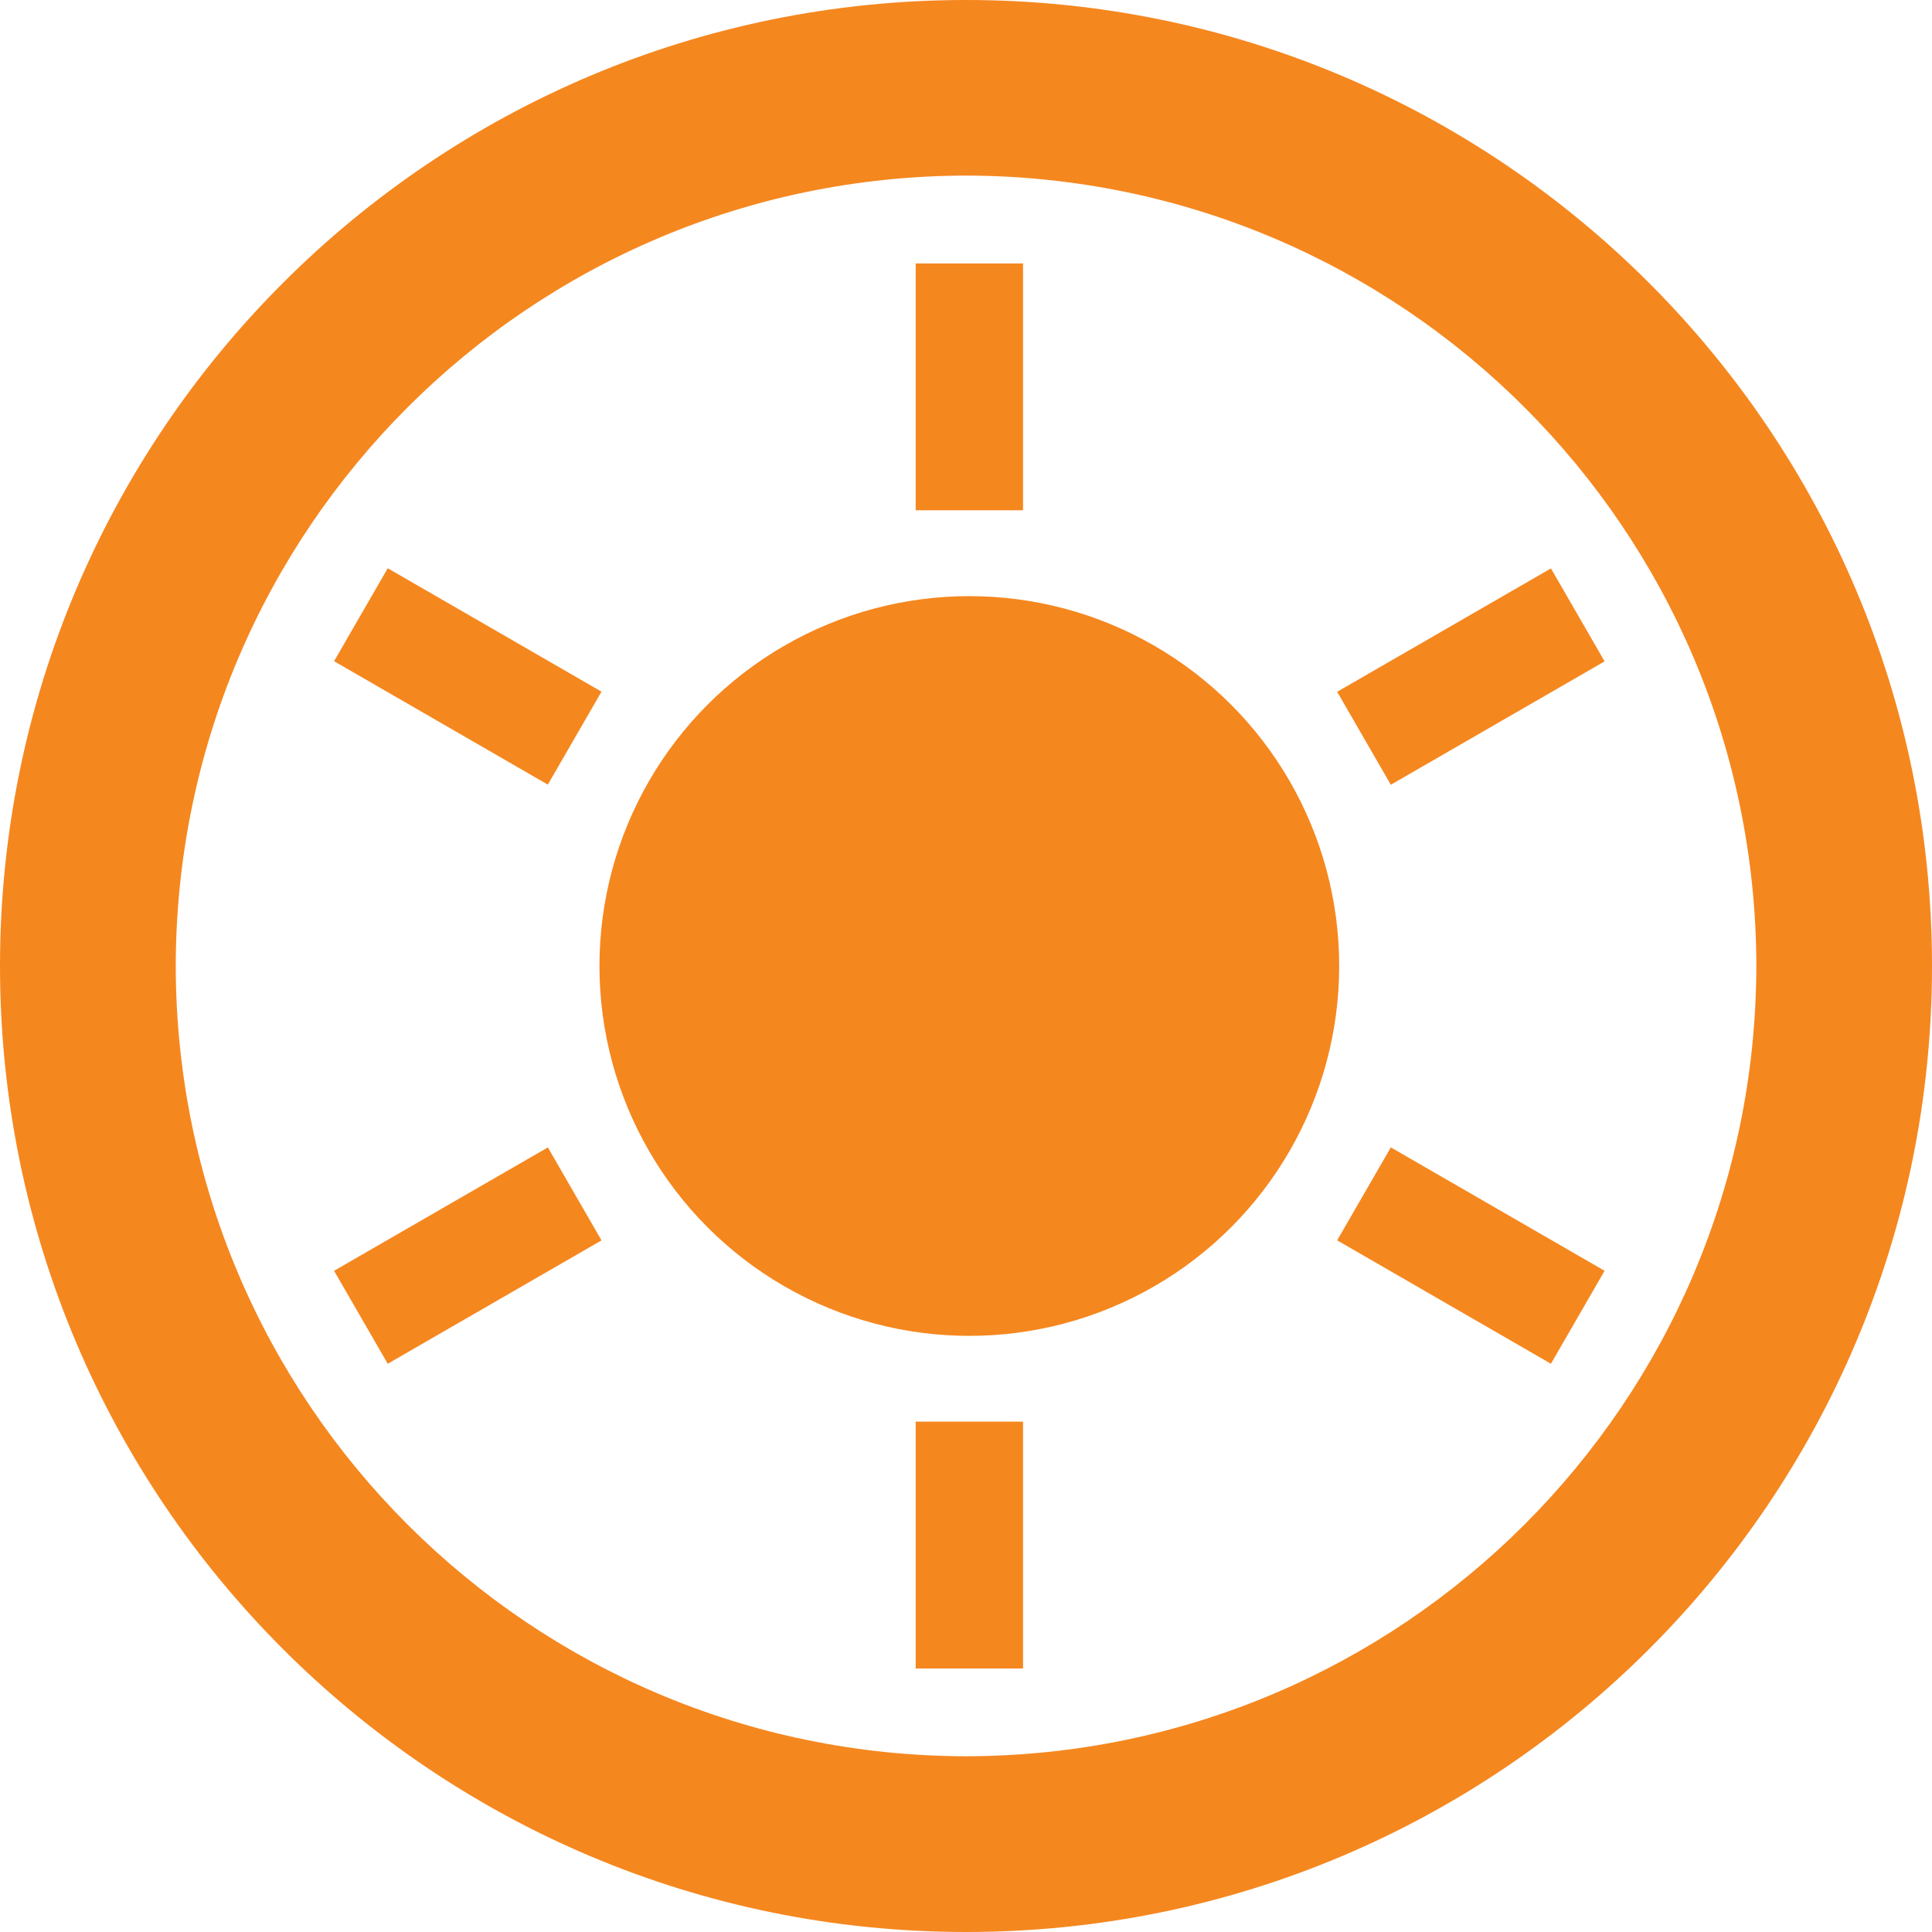
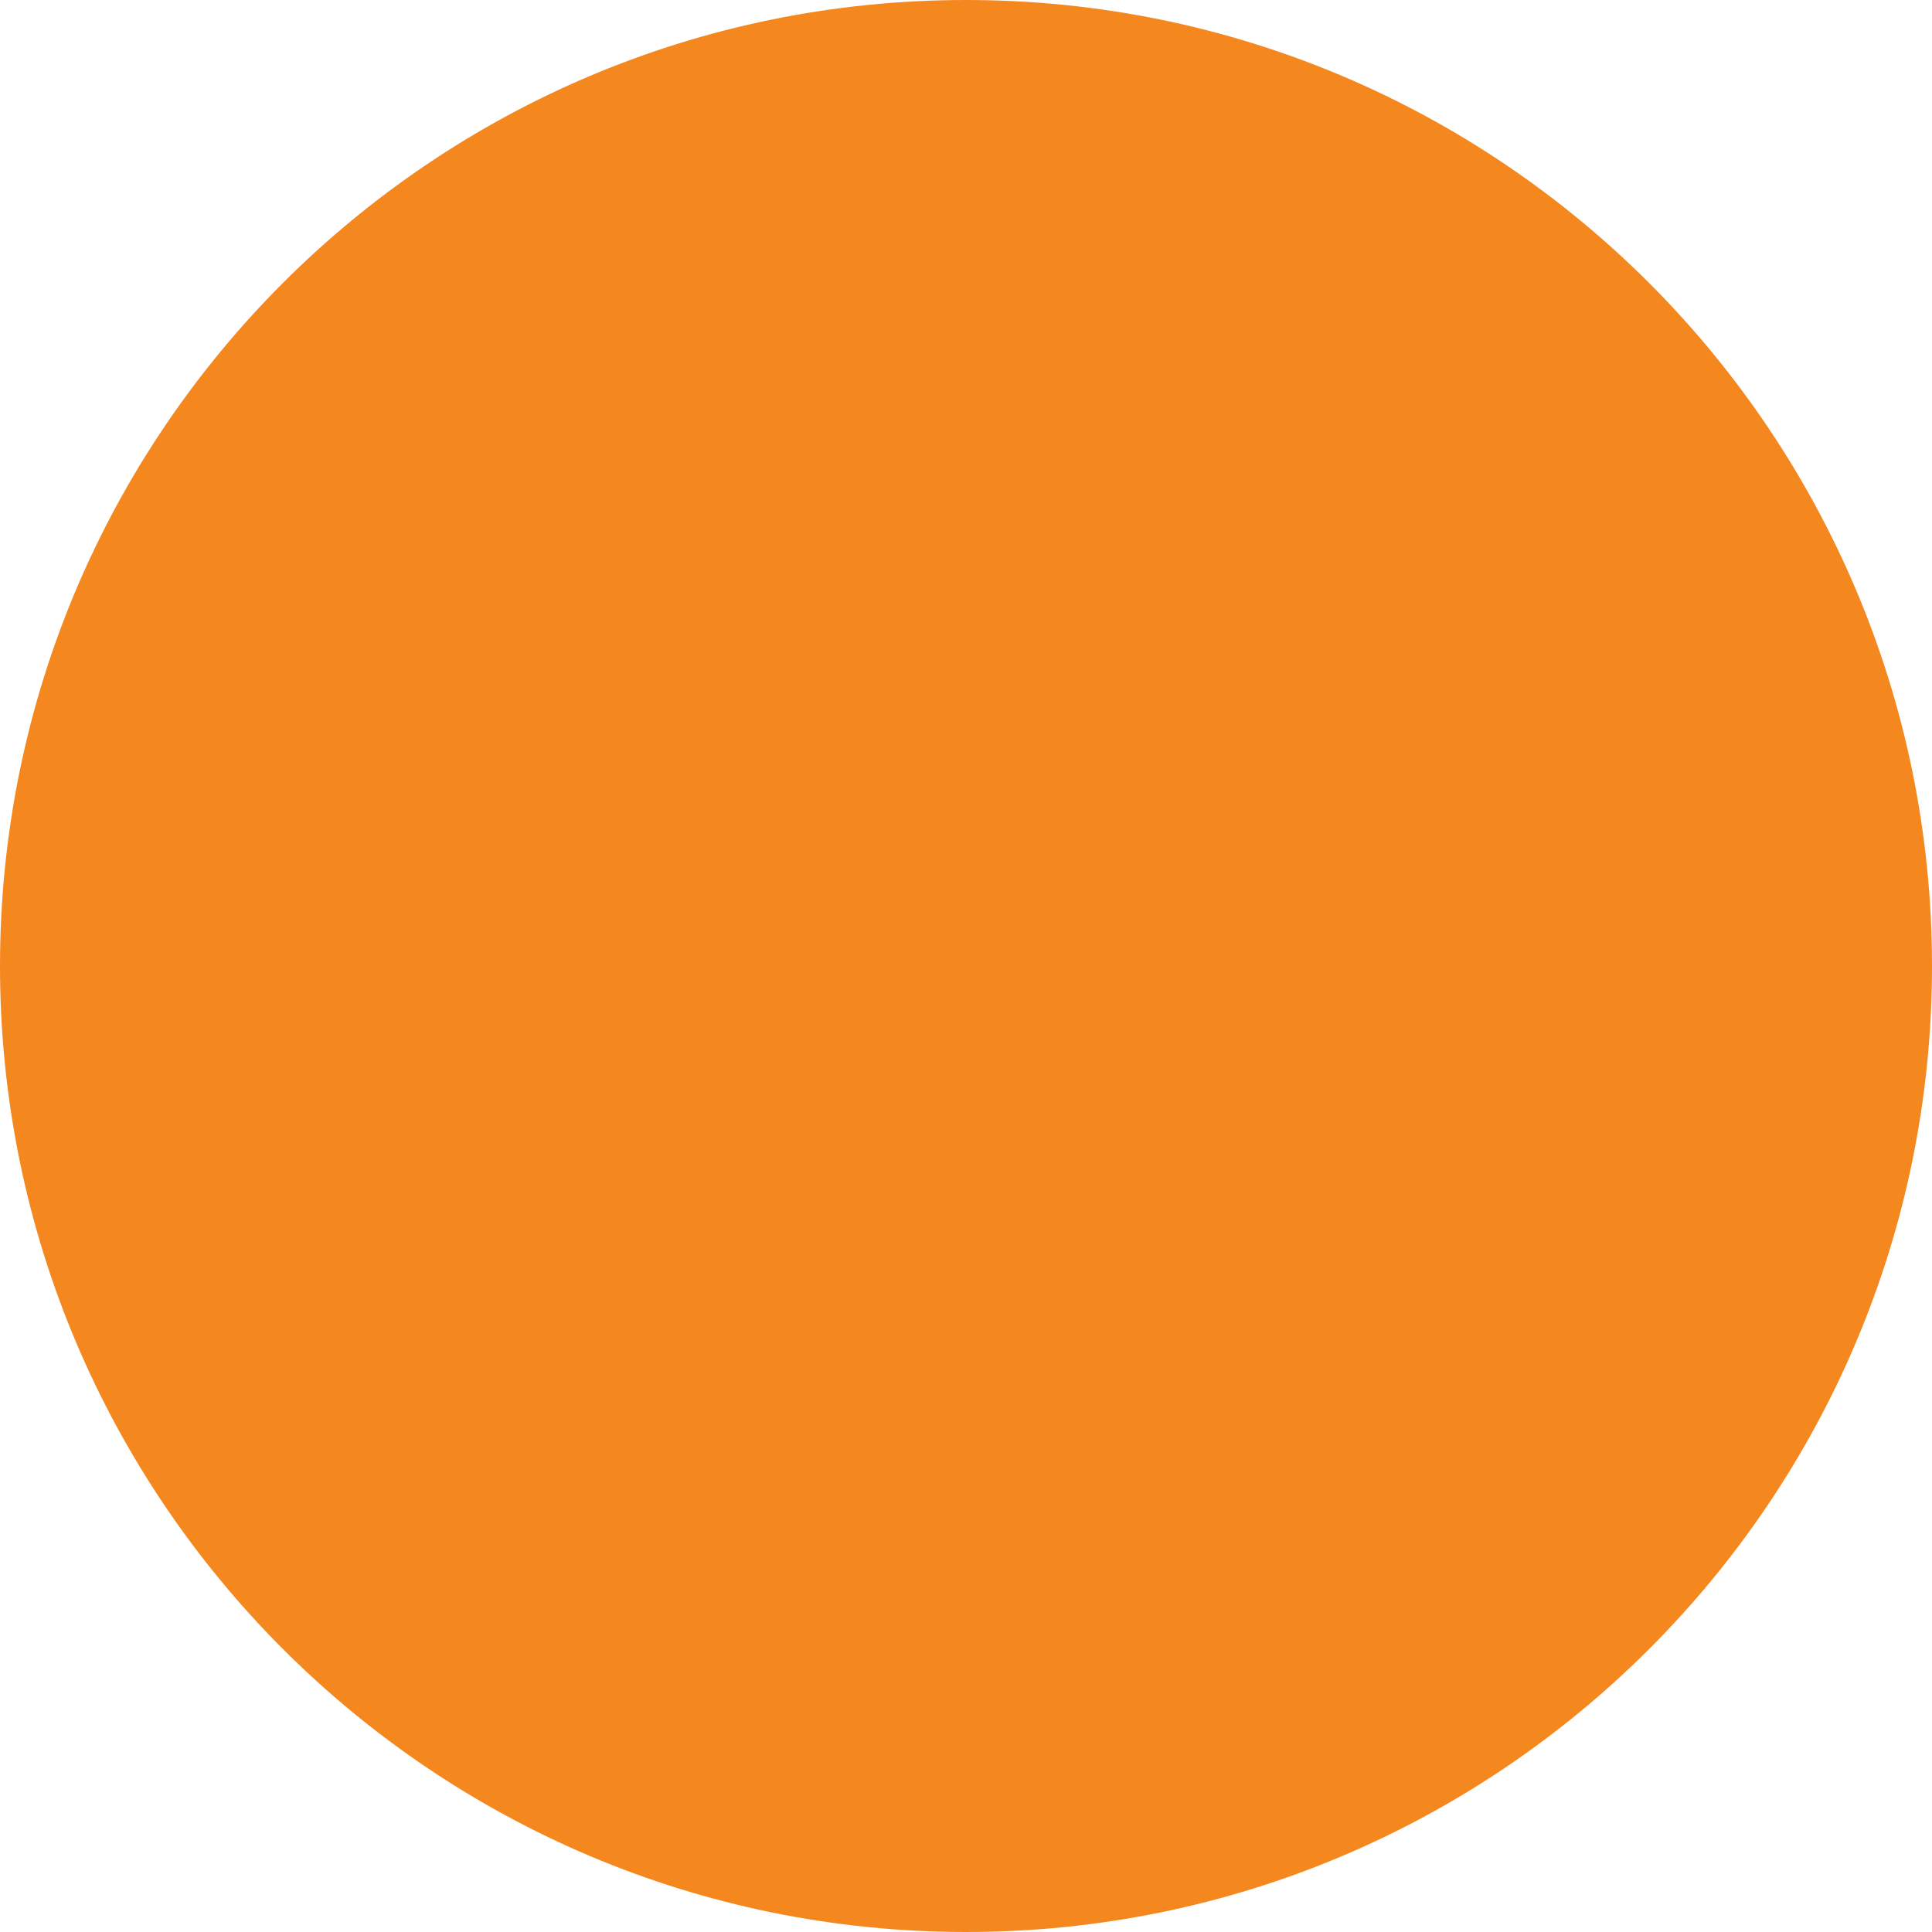
<svg xmlns="http://www.w3.org/2000/svg" id="Layer_1" data-name="Layer 1" viewBox="0 0 250 250">
  <defs>
    <style> .cls-1 { fill: #f5871f; } </style>
  </defs>
-   <path class="cls-1" d="m125.01,0C55.96,0,.01,55.96,0,125c.01,69.04,55.96,124.99,125.01,125,69.04,0,124.99-55.97,124.99-125C249.99,55.96,194.04,0,125.01,0Zm0,227.26c-56.48-.1-102.18-45.79-102.27-102.27.1-56.47,45.79-102.16,102.27-102.27,56.47.11,102.17,45.8,102.26,102.27-.1,56.48-45.79,102.17-102.26,102.27Z" />
-   <circle class="cls-1" cx="125.43" cy="125" r="47.86" />
-   <rect class="cls-1" x="118.49" y="34.09" width="13.89" height="31.94" />
-   <rect class="cls-1" x="118.49" y="183.96" width="13.89" height="31.94" />
+   <path class="cls-1" d="m125.01,0C55.96,0,.01,55.96,0,125c.01,69.04,55.96,124.99,125.01,125,69.04,0,124.99-55.97,124.99-125C249.99,55.96,194.04,0,125.01,0Zc-56.48-.1-102.18-45.79-102.27-102.27.1-56.47,45.79-102.16,102.27-102.27,56.47.11,102.17,45.8,102.26,102.27-.1,56.48-45.79,102.17-102.26,102.27Z" />
  <rect class="cls-1" x="44.57" y="155.52" width="31.94" height="13.89" transform="translate(-73.11 52.02) rotate(-29.99)" />
  <rect class="cls-1" x="174.36" y="80.59" width="31.94" height="13.89" transform="translate(-18.27 106.87) rotate(-29.99)" />
  <rect class="cls-1" x="183.39" y="146.5" width="13.89" height="31.94" transform="translate(-45.54 246.07) rotate(-60)" />
-   <rect class="cls-1" x="53.59" y="71.56" width="13.89" height="31.94" transform="translate(-45.54 96.19) rotate(-60)" />
</svg>